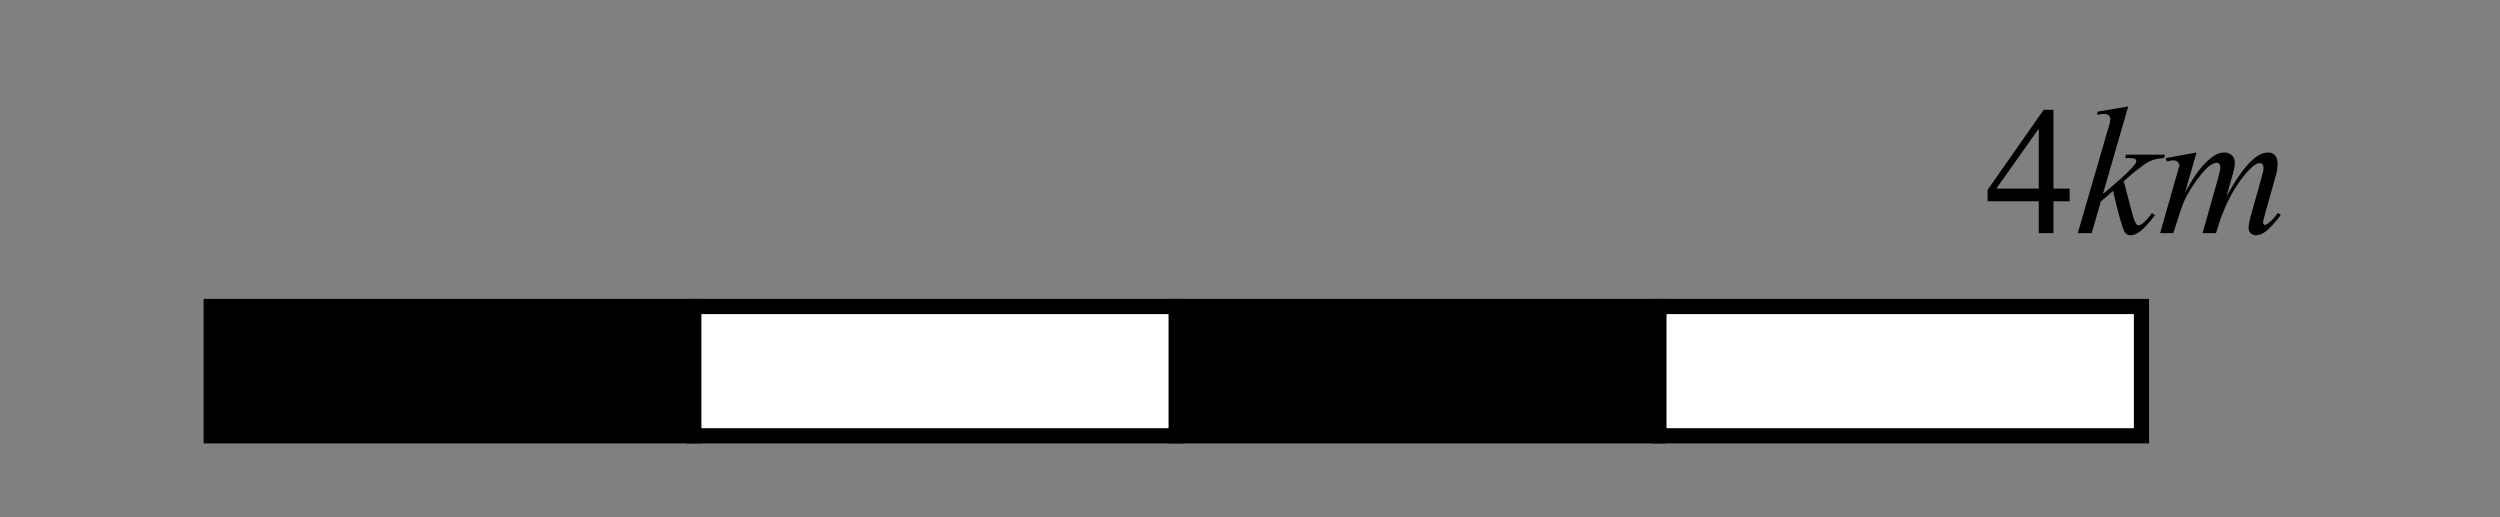
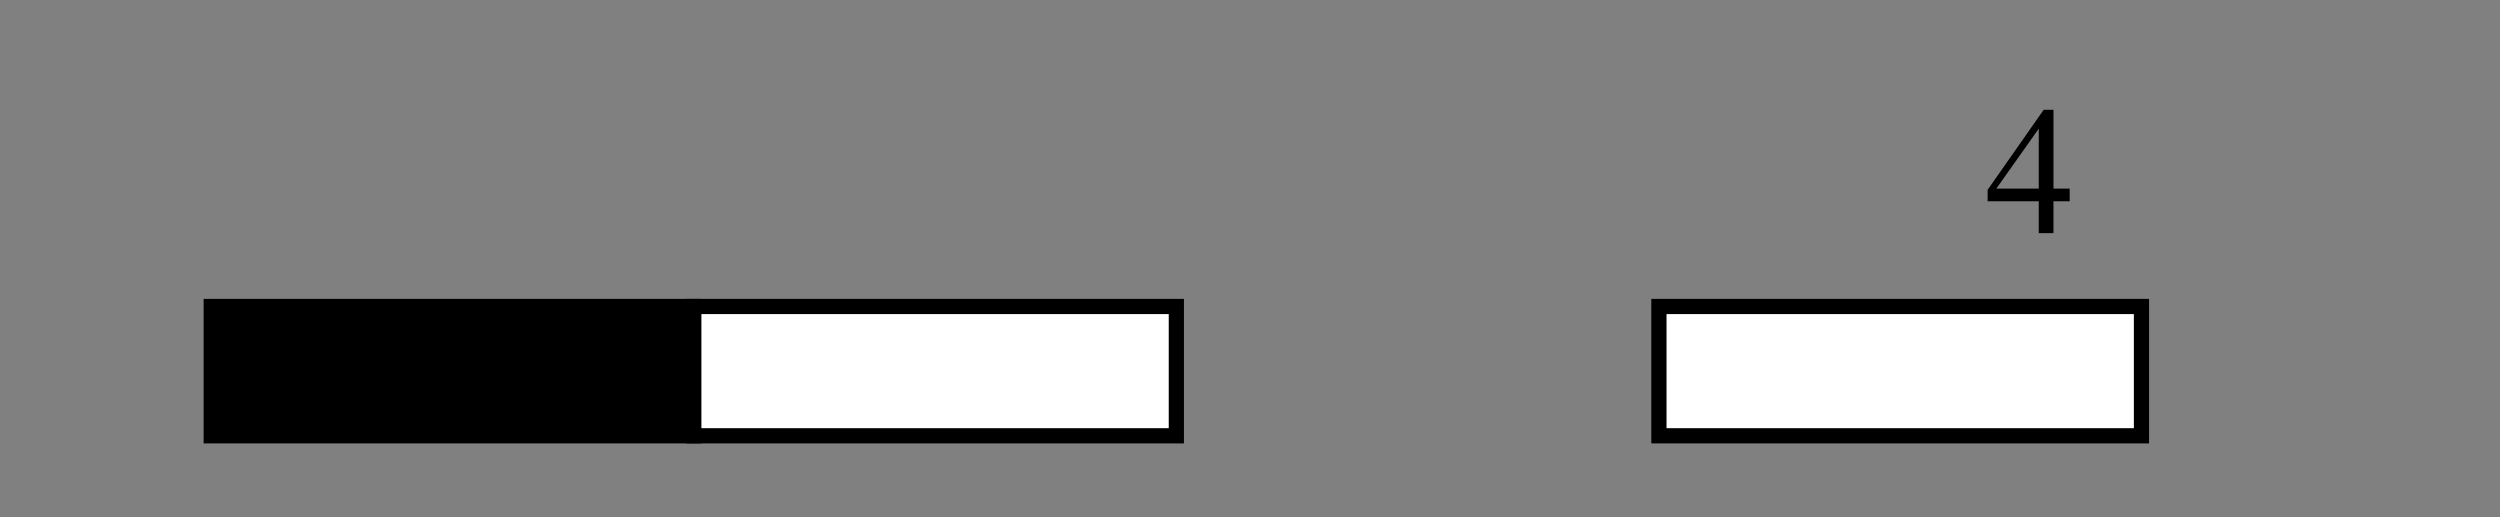
<svg xmlns="http://www.w3.org/2000/svg" version="1.1" id="Layer_1" x="0px" y="0px" width="164.41px" height="34.02px" viewBox="0 0 164.41 34.02" enable-background="new 0 0 164.41 34.02" xml:space="preserve">
  <rect x="0" y="0" width="164.41" height="34.02" fill="#808080" stroke="none" />
  <g>
    <path d="M136.11,12.402v0.832h-1.066v2.098h-0.967v-2.098h-3.363v-0.75l3.686-5.262h0.645v5.18H136.11z M134.077,12.402V8.459   l-2.789,3.943H134.077z" />
-     <path d="M139.96,7l-1.664,5.76l0.668-0.568c0.73-0.617,1.205-1.074,1.424-1.371c0.07-0.098,0.105-0.172,0.105-0.223   c0-0.035-0.012-0.068-0.035-0.1s-0.069-0.057-0.138-0.076s-0.188-0.029-0.36-0.029h-0.205l0.064-0.223h2.561l-0.059,0.223   c-0.293,0.016-0.546,0.062-0.759,0.138s-0.419,0.188-0.618,0.337c-0.395,0.293-0.654,0.496-0.779,0.609l-0.504,0.445   c0.086,0.281,0.191,0.674,0.316,1.178c0.211,0.836,0.354,1.332,0.428,1.488s0.15,0.234,0.229,0.234c0.066,0,0.145-0.033,0.234-0.1   c0.203-0.148,0.42-0.385,0.65-0.709l0.205,0.146c-0.426,0.535-0.752,0.888-0.979,1.058s-0.434,0.255-0.621,0.255   c-0.164,0-0.291-0.064-0.381-0.193c-0.156-0.23-0.416-1.139-0.779-2.725l-0.803,0.697l-0.604,2.08h-0.914l1.945-6.686l0.164-0.568   c0.02-0.098,0.029-0.184,0.029-0.258c0-0.094-0.036-0.172-0.108-0.234s-0.177-0.094-0.313-0.094c-0.09,0-0.232,0.02-0.428,0.059   V7.346L139.96,7z" />
-     <path d="M144.454,10.029l-0.762,2.643c0.34-0.621,0.629-1.088,0.867-1.4c0.371-0.484,0.732-0.836,1.084-1.055   c0.207-0.125,0.424-0.188,0.65-0.188c0.195,0,0.357,0.063,0.486,0.188s0.193,0.285,0.193,0.48c0,0.191-0.045,0.441-0.135,0.75   l-0.416,1.488c0.637-1.191,1.24-2.027,1.811-2.508c0.316-0.266,0.629-0.398,0.938-0.398c0.18,0,0.327,0.062,0.442,0.185   s0.173,0.313,0.173,0.571c0,0.227-0.035,0.467-0.105,0.721l-0.645,2.279c-0.141,0.496-0.211,0.771-0.211,0.826   s0.018,0.102,0.053,0.141c0.023,0.027,0.055,0.041,0.094,0.041s0.107-0.037,0.205-0.111c0.223-0.172,0.432-0.398,0.627-0.68   l0.193,0.123c-0.098,0.156-0.271,0.371-0.519,0.645s-0.46,0.459-0.636,0.557s-0.338,0.146-0.486,0.146   c-0.137,0-0.251-0.047-0.343-0.141s-0.138-0.209-0.138-0.346c0-0.188,0.08-0.564,0.24-1.131l0.533-1.881   c0.121-0.434,0.186-0.674,0.193-0.721c0.012-0.074,0.018-0.146,0.018-0.217c0-0.098-0.021-0.174-0.064-0.229   c-0.047-0.055-0.1-0.082-0.158-0.082c-0.164,0-0.338,0.084-0.521,0.252c-0.539,0.496-1.043,1.191-1.512,2.086   c-0.309,0.59-0.598,1.346-0.867,2.268h-0.885l1.002-3.545c0.109-0.383,0.164-0.639,0.164-0.768c0-0.105-0.021-0.184-0.064-0.234   s-0.096-0.076-0.158-0.076c-0.129,0-0.266,0.047-0.41,0.141c-0.234,0.152-0.536,0.479-0.905,0.979s-0.655,0.979-0.858,1.436   c-0.098,0.215-0.33,0.904-0.697,2.068h-0.867l1.084-3.797l0.141-0.492c0.027-0.074,0.041-0.129,0.041-0.164   c0-0.086-0.039-0.163-0.117-0.231s-0.178-0.103-0.299-0.103c-0.051,0-0.191,0.023-0.422,0.07l-0.053-0.217L144.454,10.029z" />
  </g>
  <g>
    <rect x="13.891" y="20.156" stroke="#000000" stroke-miterlimit="10" width="31.736" height="8.504" />
    <rect x="45.627" y="20.156" fill="#FFFFFF" stroke="#000000" stroke-miterlimit="10" width="31.734" height="8.504" />
-     <rect x="77.361" y="20.156" stroke="#000000" stroke-miterlimit="10" width="31.735" height="8.504" />
    <rect x="109.097" y="20.156" fill="#FFFFFF" stroke="#000000" stroke-miterlimit="10" width="31.734" height="8.504" />
  </g>
  <g>
</g>
  <g>
</g>
  <g>
</g>
  <g>
</g>
  <g>
</g>
  <g>
</g>
</svg>